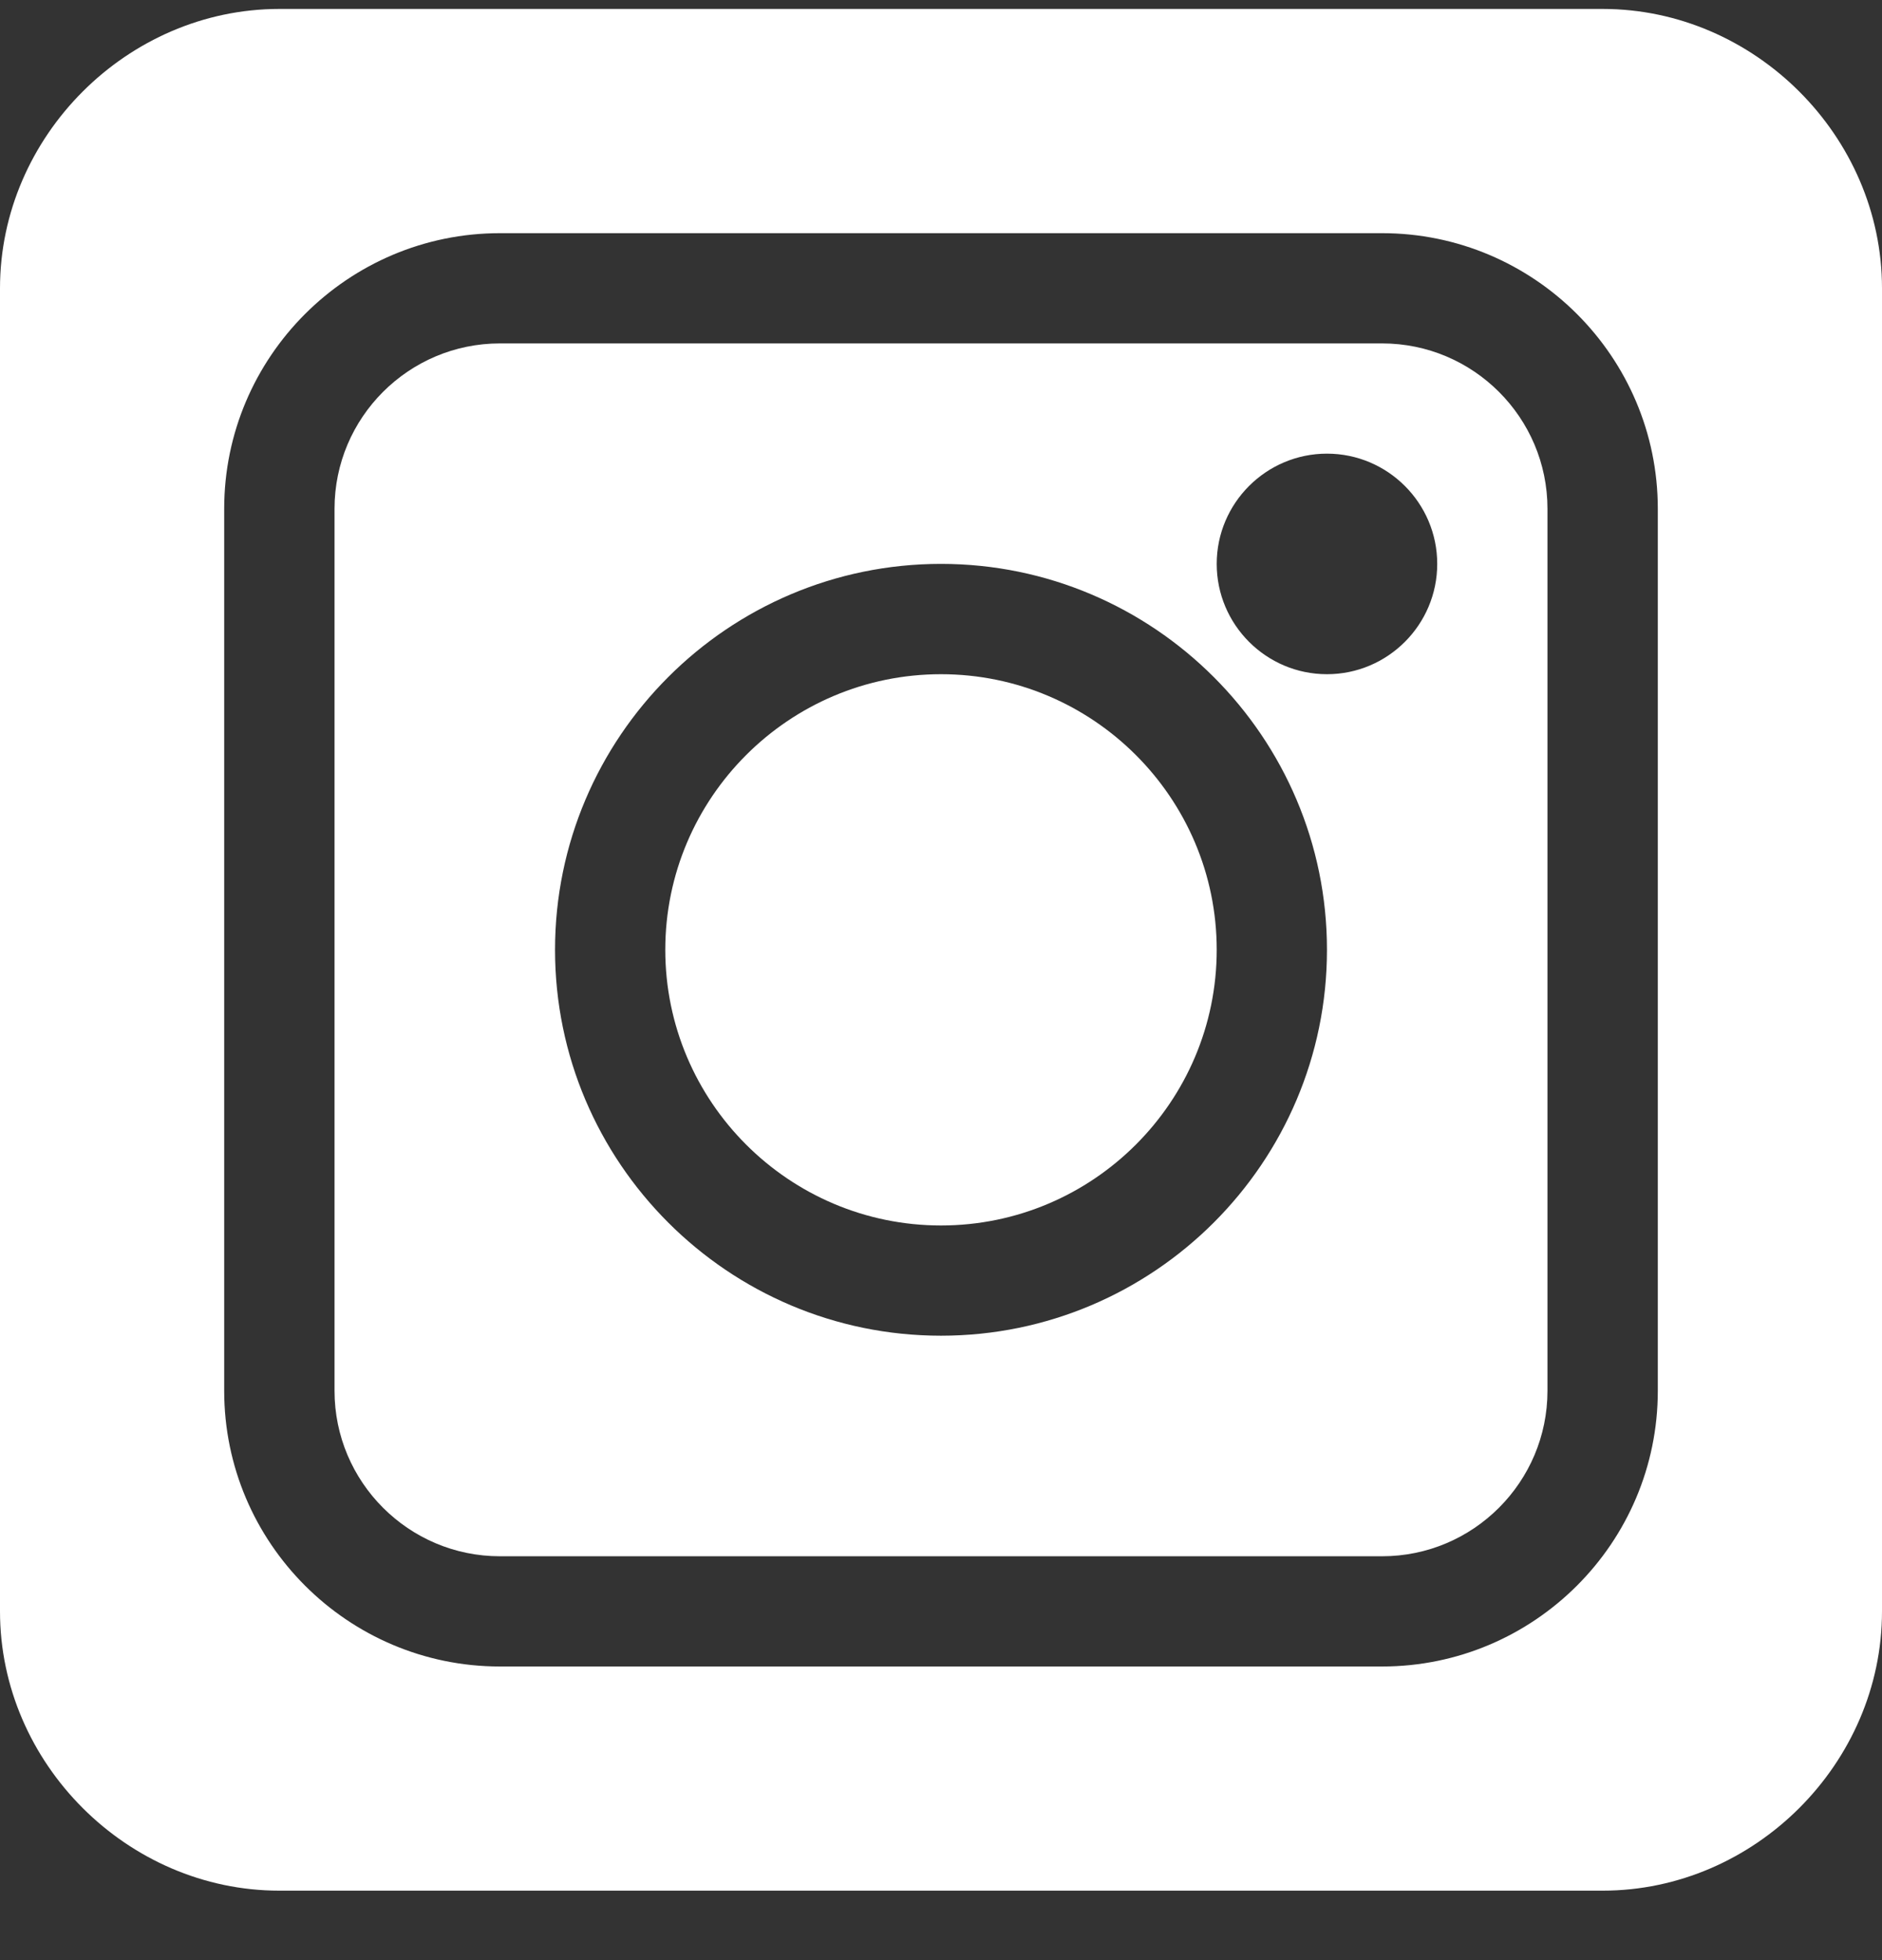
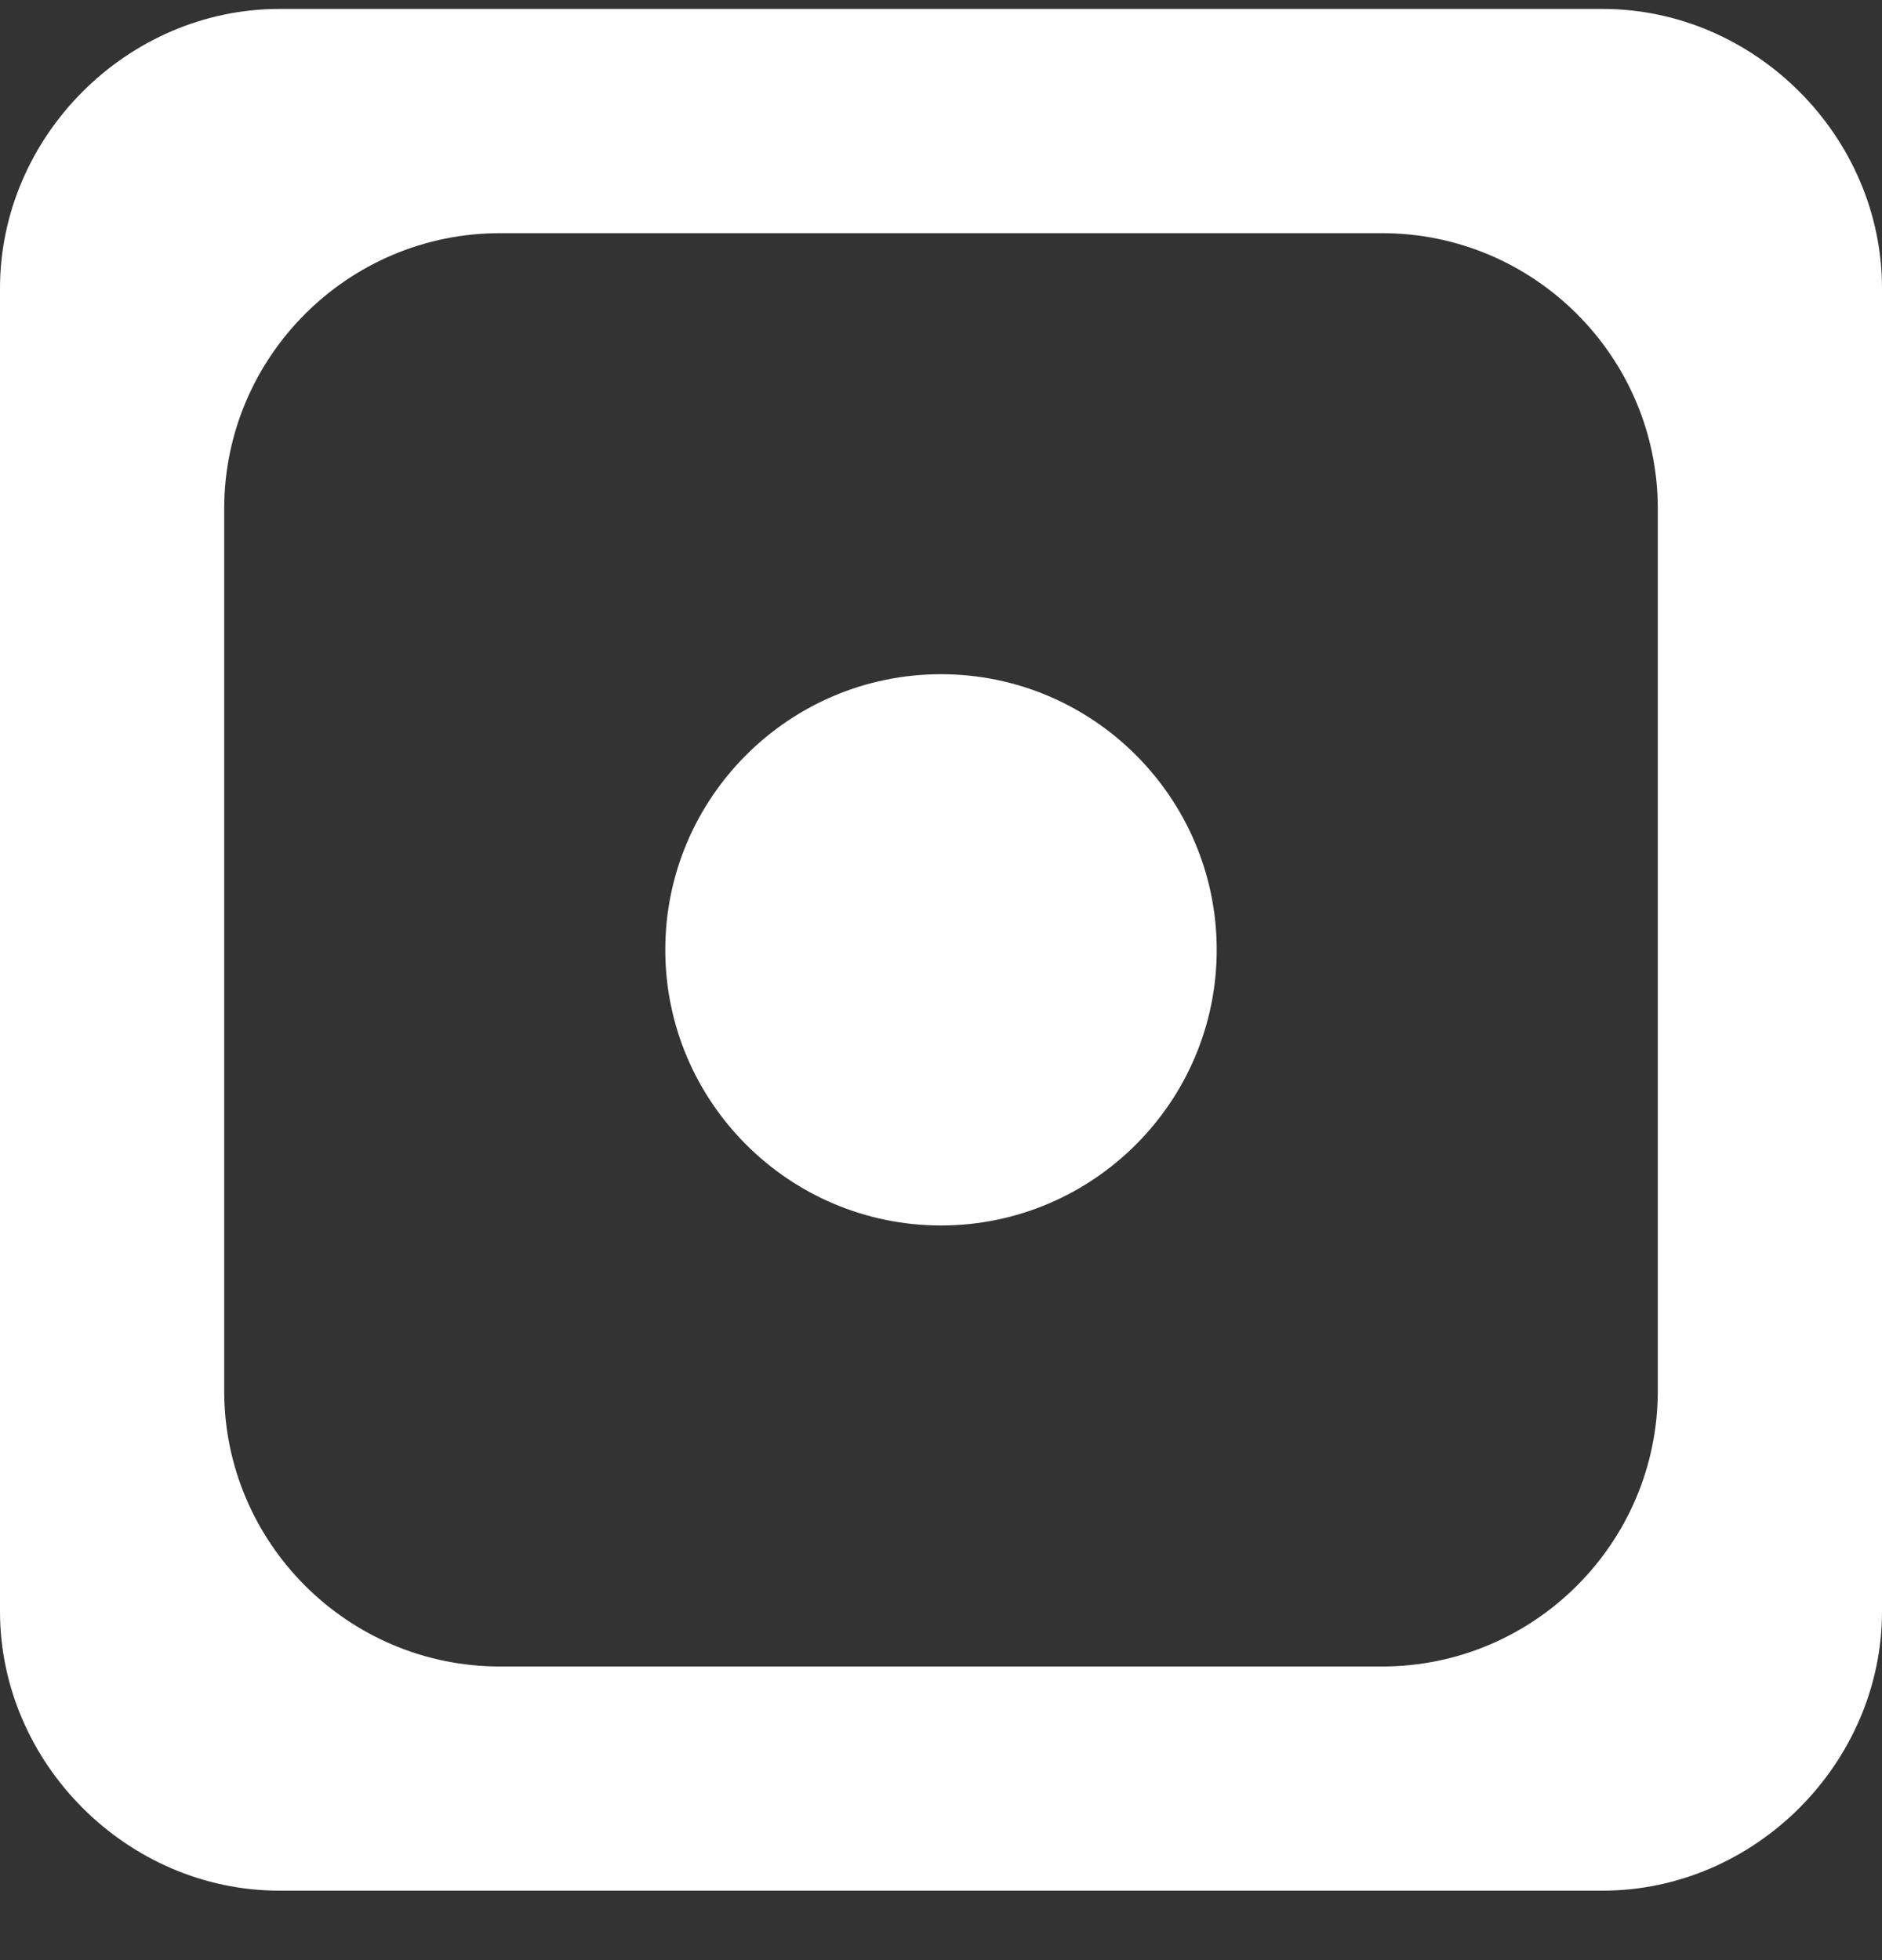
<svg xmlns="http://www.w3.org/2000/svg" width="24" height="25" viewBox="0 0 24 25" fill="none">
  <rect x="0" y="0" width="24" height="25" fill="#333333" stroke="none" />
-   <path d="M17.625 4.38H6.375C5.212 4.38 4.266 5.326 4.266 6.489V17.739C4.266 18.902 5.212 19.849 6.375 19.849H17.625C18.788 19.849 19.734 18.902 19.734 17.739V6.489C19.734 5.326 18.788 4.38 17.625 4.38ZM12 17.036C9.286 17.036 7.078 14.828 7.078 12.114C7.078 9.401 9.286 7.192 12 7.192C14.714 7.192 16.922 9.401 16.922 12.114C16.922 14.828 14.714 17.036 12 17.036ZM16.922 8.599C16.147 8.599 15.516 7.968 15.516 7.192C15.516 6.417 16.147 5.786 16.922 5.786C17.697 5.786 18.328 6.417 18.328 7.192C18.328 7.968 17.697 8.599 16.922 8.599Z" fill="white" />
  <path d="M12 8.599C10.062 8.599 8.484 10.176 8.484 12.114C8.484 14.053 10.062 15.63 12 15.63C13.938 15.63 15.516 14.053 15.516 12.114C15.516 10.176 13.938 8.599 12 8.599Z" fill="white" />
  <path d="M20.438 0.114H3.562C1.624 0.114 0 1.738 0 3.677V20.552C0 22.49 1.624 24.114 3.562 24.114H20.438C22.376 24.114 24 22.49 24 20.552V3.677C24 1.738 22.376 0.114 20.438 0.114ZM21.141 17.739C21.141 19.678 19.563 21.255 17.625 21.255H6.375C4.437 21.255 2.859 19.678 2.859 17.739V6.489C2.859 4.551 4.437 2.974 6.375 2.974H17.625C19.563 2.974 21.141 4.551 21.141 6.489V17.739Z" fill="white" />
</svg>